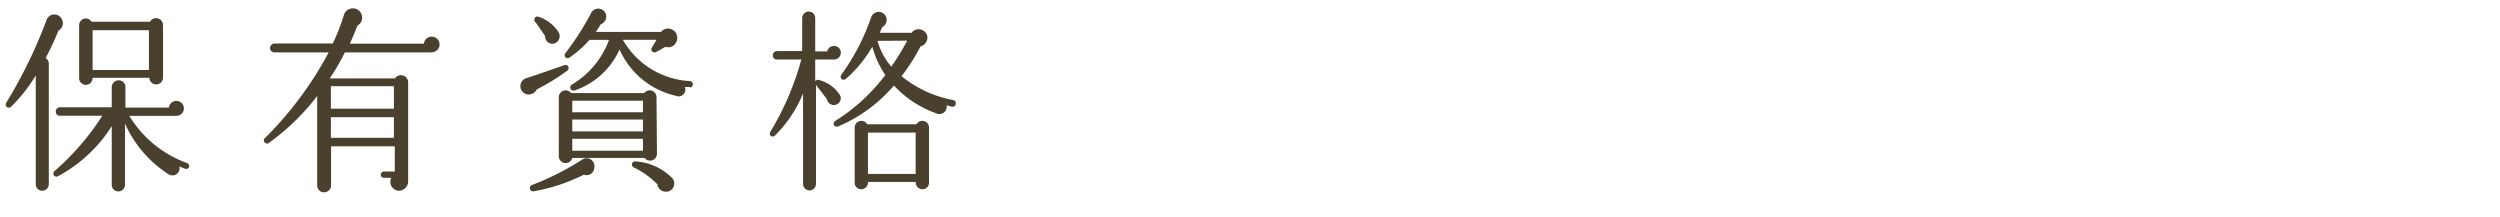
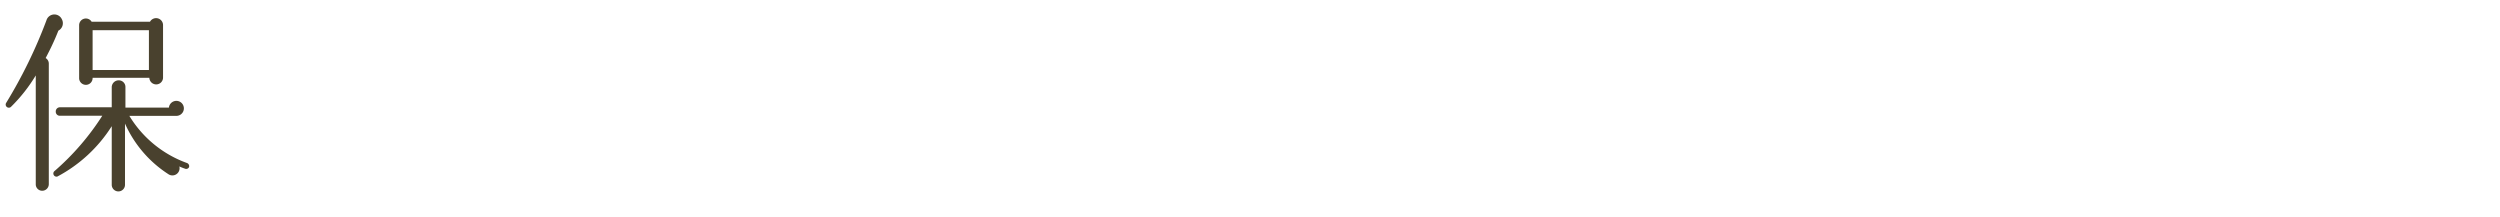
<svg xmlns="http://www.w3.org/2000/svg" viewBox="0 0 230 20">
  <defs>
    <style>.cls-1{fill:none;}.cls-2{fill:#49412e;}</style>
  </defs>
  <title>index_shikaku</title>
  <g id="レイヤー_2" data-name="レイヤー 2">
    <g id="contents">
-       <rect class="cls-1" width="230" height="20" />
      <path class="cls-2" d="M5.37,2.82C5,3.77,4.59,4.6,4.2,5.34a.6.6,0,0,1,.29.52V16.94a.61.61,0,0,1-.61.61.59.59,0,0,1-.59-.61v-10A14.66,14.66,0,0,1,1,9.84a.29.29,0,0,1-.43-.38A44.36,44.36,0,0,0,4.27,1.88a.76.76,0,0,1,1.42-.11A.77.77,0,0,1,5.37,2.82ZM17,15.51a4.18,4.18,0,0,1-.5-.2.66.66,0,0,1-1,.72,10.71,10.71,0,0,1-4-4.66V17a.61.61,0,0,1-1.22,0V11.61a13.26,13.26,0,0,1-5,4.63A.29.29,0,0,1,5,15.75a23.32,23.32,0,0,0,4.41-5.1H5.51a.37.37,0,0,1-.38-.38.38.38,0,0,1,.38-.4h4.77V8a.64.64,0,0,1,.65-.61.61.61,0,0,1,.61.61V9.9h4a.69.69,0,1,1,.67.76H11.9A10.27,10.27,0,0,0,17.21,15a.31.31,0,0,1,.18.38A.29.29,0,0,1,17,15.51ZM15,7.11a.63.63,0,0,1-1.26.05H8.52a.62.62,0,1,1-1.24.05V2.33A.62.62,0,0,1,8.43,2h5.37A.64.64,0,0,1,15,2.33ZM8.52,6.44H13.7V2.78H8.52Z" />
-       <path class="cls-2" d="M39.73,4.82h-8a21.51,21.51,0,0,1-1.39,2.39h6a.66.66,0,0,1,1.21.36v9.08a.87.87,0,0,1-.85.9A.82.82,0,0,1,36,16.36h-.68a.29.29,0,0,1,0-.58h1V13.46H30.46v3.62a.64.64,0,0,1-.65.61.62.62,0,0,1-.63-.61V8.83a20.7,20.7,0,0,1-4.41,4.29.29.29,0,1,1-.36-.45,32.9,32.9,0,0,0,5.83-7.85h-5a.4.4,0,0,1-.4-.4A.43.43,0,0,1,25.29,4h5.33a20.7,20.7,0,0,0,1-2.56.86.86,0,0,1,1.58-.25.84.84,0,0,1-.32,1.17c-.22.58-.45,1.13-.7,1.66H39a.72.72,0,0,1,.72-.65.72.72,0,0,1,0,1.44ZM30.44,10h5.8V7.93h-5.8Zm0,2.68h5.8V10.78h-5.8Z" />
-       <path class="cls-2" d="M49.39,8.22a.84.84,0,0,1-.83.47.77.77,0,0,1-.11-1.51C49.27,6.93,51,6.31,51.9,6a.29.29,0,0,1,.29.5A19.88,19.88,0,0,1,49.39,8.22Zm4.32,7.85A16.72,16.72,0,0,1,49.1,17.6.29.29,0,0,1,49,17a25.37,25.37,0,0,0,4.52-2.29.73.73,0,0,1,1.15.76A.71.71,0,0,1,53.71,16.07ZM51,4a.67.67,0,0,1-.85-.68c-.2-.31-.74-1.1-.92-1.31s0-.58.31-.47A3.48,3.48,0,0,1,51.41,3,.71.71,0,0,1,51,4Zm9.44,10.17a.63.63,0,0,1-1.13.36H52.65a.63.63,0,0,1-1.24-.13V8.92a.63.63,0,0,1,1.13-.36h6.73a.63.63,0,0,1,1.13.36Zm3.08-6.16L63,8a.62.62,0,0,1-.83.81A7.45,7.45,0,0,1,57,4.55a7,7,0,0,1-4.16,3.78.3.3,0,0,1-.27-.52,8,8,0,0,0,3.46-4.14h-1.8a9.64,9.64,0,0,1-1.89,1.66A.28.28,0,0,1,52,4.91,25.18,25.18,0,0,0,54.38,1.2a.74.74,0,0,1,1.4.34.78.78,0,0,1-.52.7,6.74,6.74,0,0,1-.45.7h6a.84.84,0,0,1,1.49.61.83.83,0,0,1-1.08.76l-.85.47a.29.29,0,0,1-.4-.4l.43-.72h-3.1a7.57,7.57,0,0,0,6.19,3.8.29.29,0,0,1,.25.32A.3.3,0,0,1,63.49,8.06ZM52.65,10.33h6.5V9.27h-6.5Zm0,1.76h6.5V11h-6.5Zm0,1.78h6.5v-1.1h-6.5Zm8.66,3.76a.76.76,0,0,1-.83-.67,7.66,7.66,0,0,0-2.2-1.57.29.29,0,0,1,.18-.54,5.2,5.2,0,0,1,3.4,1.55A.76.76,0,0,1,61.31,17.64Z" />
-       <path class="cls-2" d="M76.74,5.48H75v2a.29.29,0,0,1,.31-.13,3.23,3.23,0,0,1,2,1.46.63.63,0,0,1-.65.85.67.67,0,0,1-.59-.54c-.31-.43-.65-.85-1-1.31v9.11a.59.59,0,1,1-1.19,0V8.6a11.75,11.75,0,0,1-2.56,3.85c-.29.27-.65,0-.43-.36a25.77,25.77,0,0,0,2.83-6.61H71.48a.37.37,0,0,1-.38-.38.38.38,0,0,1,.38-.4H73.8V1.65a.62.62,0,0,1,.61-.59.6.6,0,0,1,.59.59V4.73h1.1a.64.64,0,0,1,.63-.5.62.62,0,0,1,.63.63A.64.64,0,0,1,76.74,5.48ZM87.59,9.82l-.5-.13a.68.68,0,0,1-1,.72,9.81,9.81,0,0,1-3.85-2.54,13.77,13.77,0,0,1-5.11,3.75c-.4.16-.61-.31-.25-.52a17.08,17.08,0,0,0,4.57-4.2A8.65,8.65,0,0,1,80.25,4.3a11.48,11.48,0,0,1-2.41,2.94c-.32.27-.65-.07-.43-.38A19.91,19.91,0,0,0,80.14,1.6a.81.81,0,0,1,.54-.49.74.74,0,0,1,.88.56.76.76,0,0,1-.4.83c-.05.14-.14.32-.23.52h2.93a.82.82,0,0,1,1.44.25.84.84,0,0,1-.61,1,18,18,0,0,1-1.75,2.74,10.64,10.64,0,0,0,4.77,2.2.28.28,0,0,1,.22.34A.29.29,0,0,1,87.59,9.82Zm-2.12,7a.59.59,0,0,1-.61.59.61.61,0,0,1-.61-.67H79.85a.61.61,0,0,1-.61.67.59.59,0,0,1-.61-.59V11.73a.61.61,0,0,1,.61-.61.59.59,0,0,1,.54.31h4.54a.59.59,0,0,1,.54-.31.61.61,0,0,1,.61.61ZM79.85,16h4.39v-3.8H79.85Zm.88-12.24A6.18,6.18,0,0,0,82,6.13a21.63,21.63,0,0,0,1.46-2.39Z" />
    </g>
  </g>
</svg>